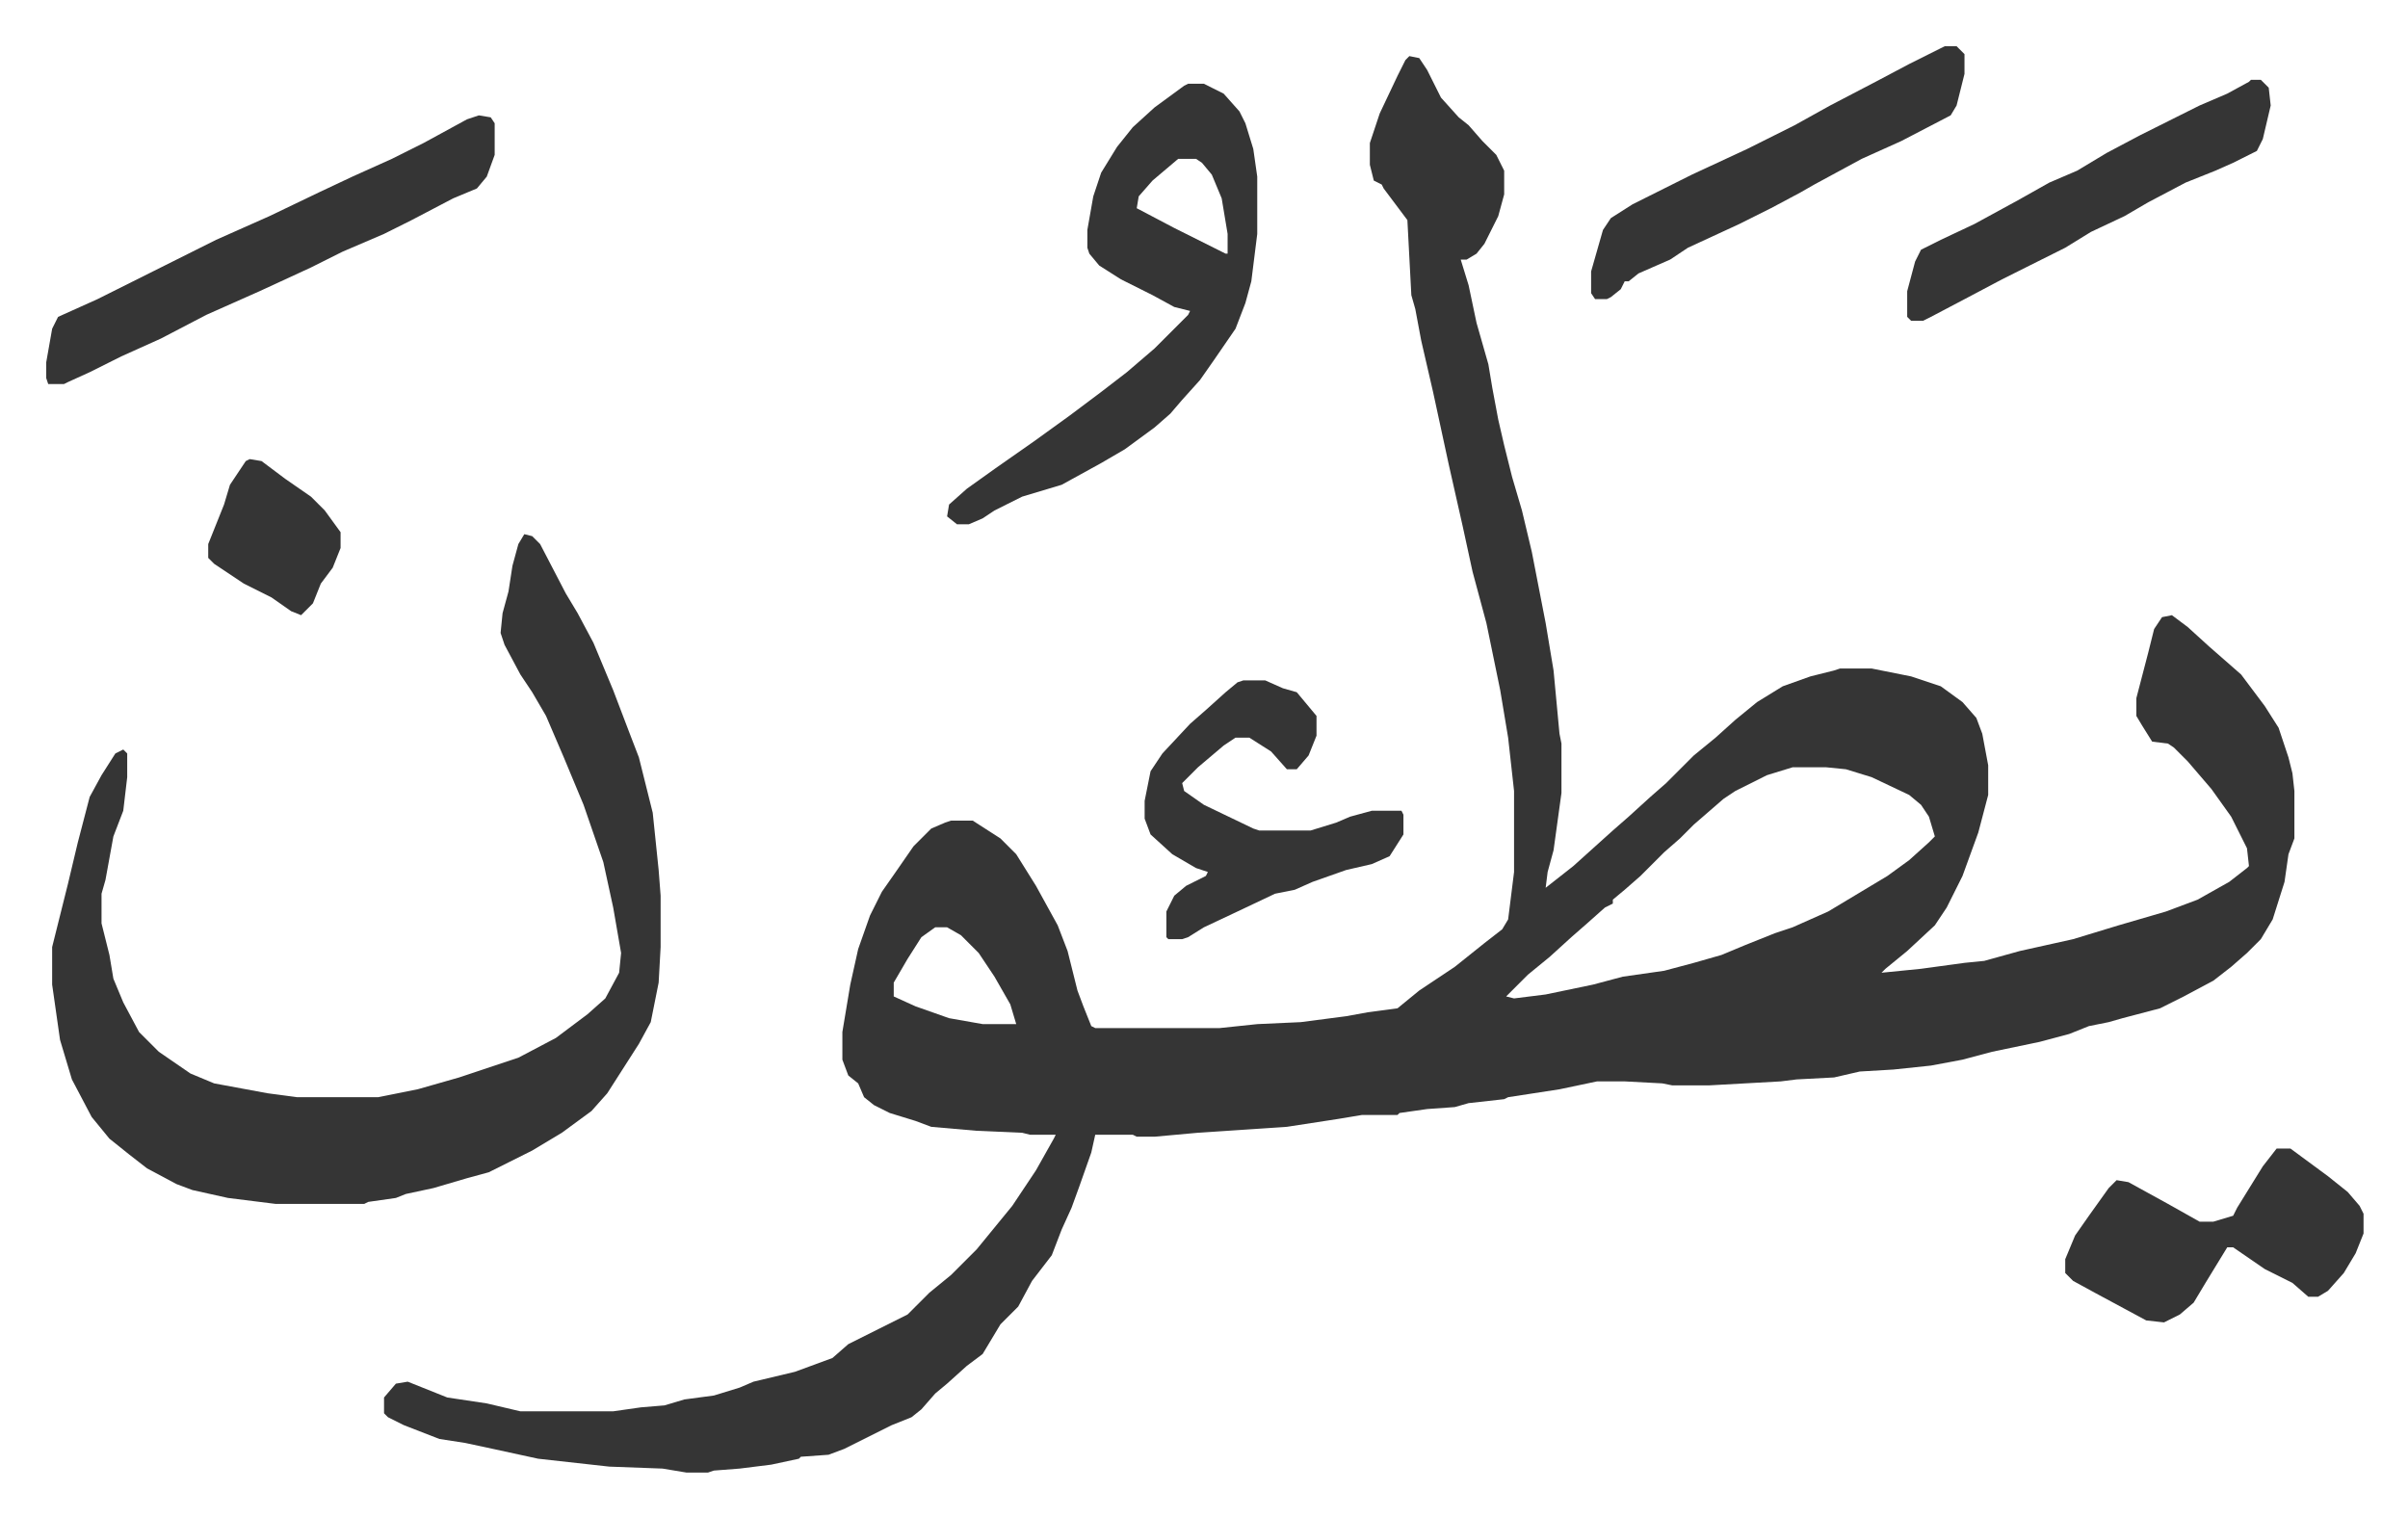
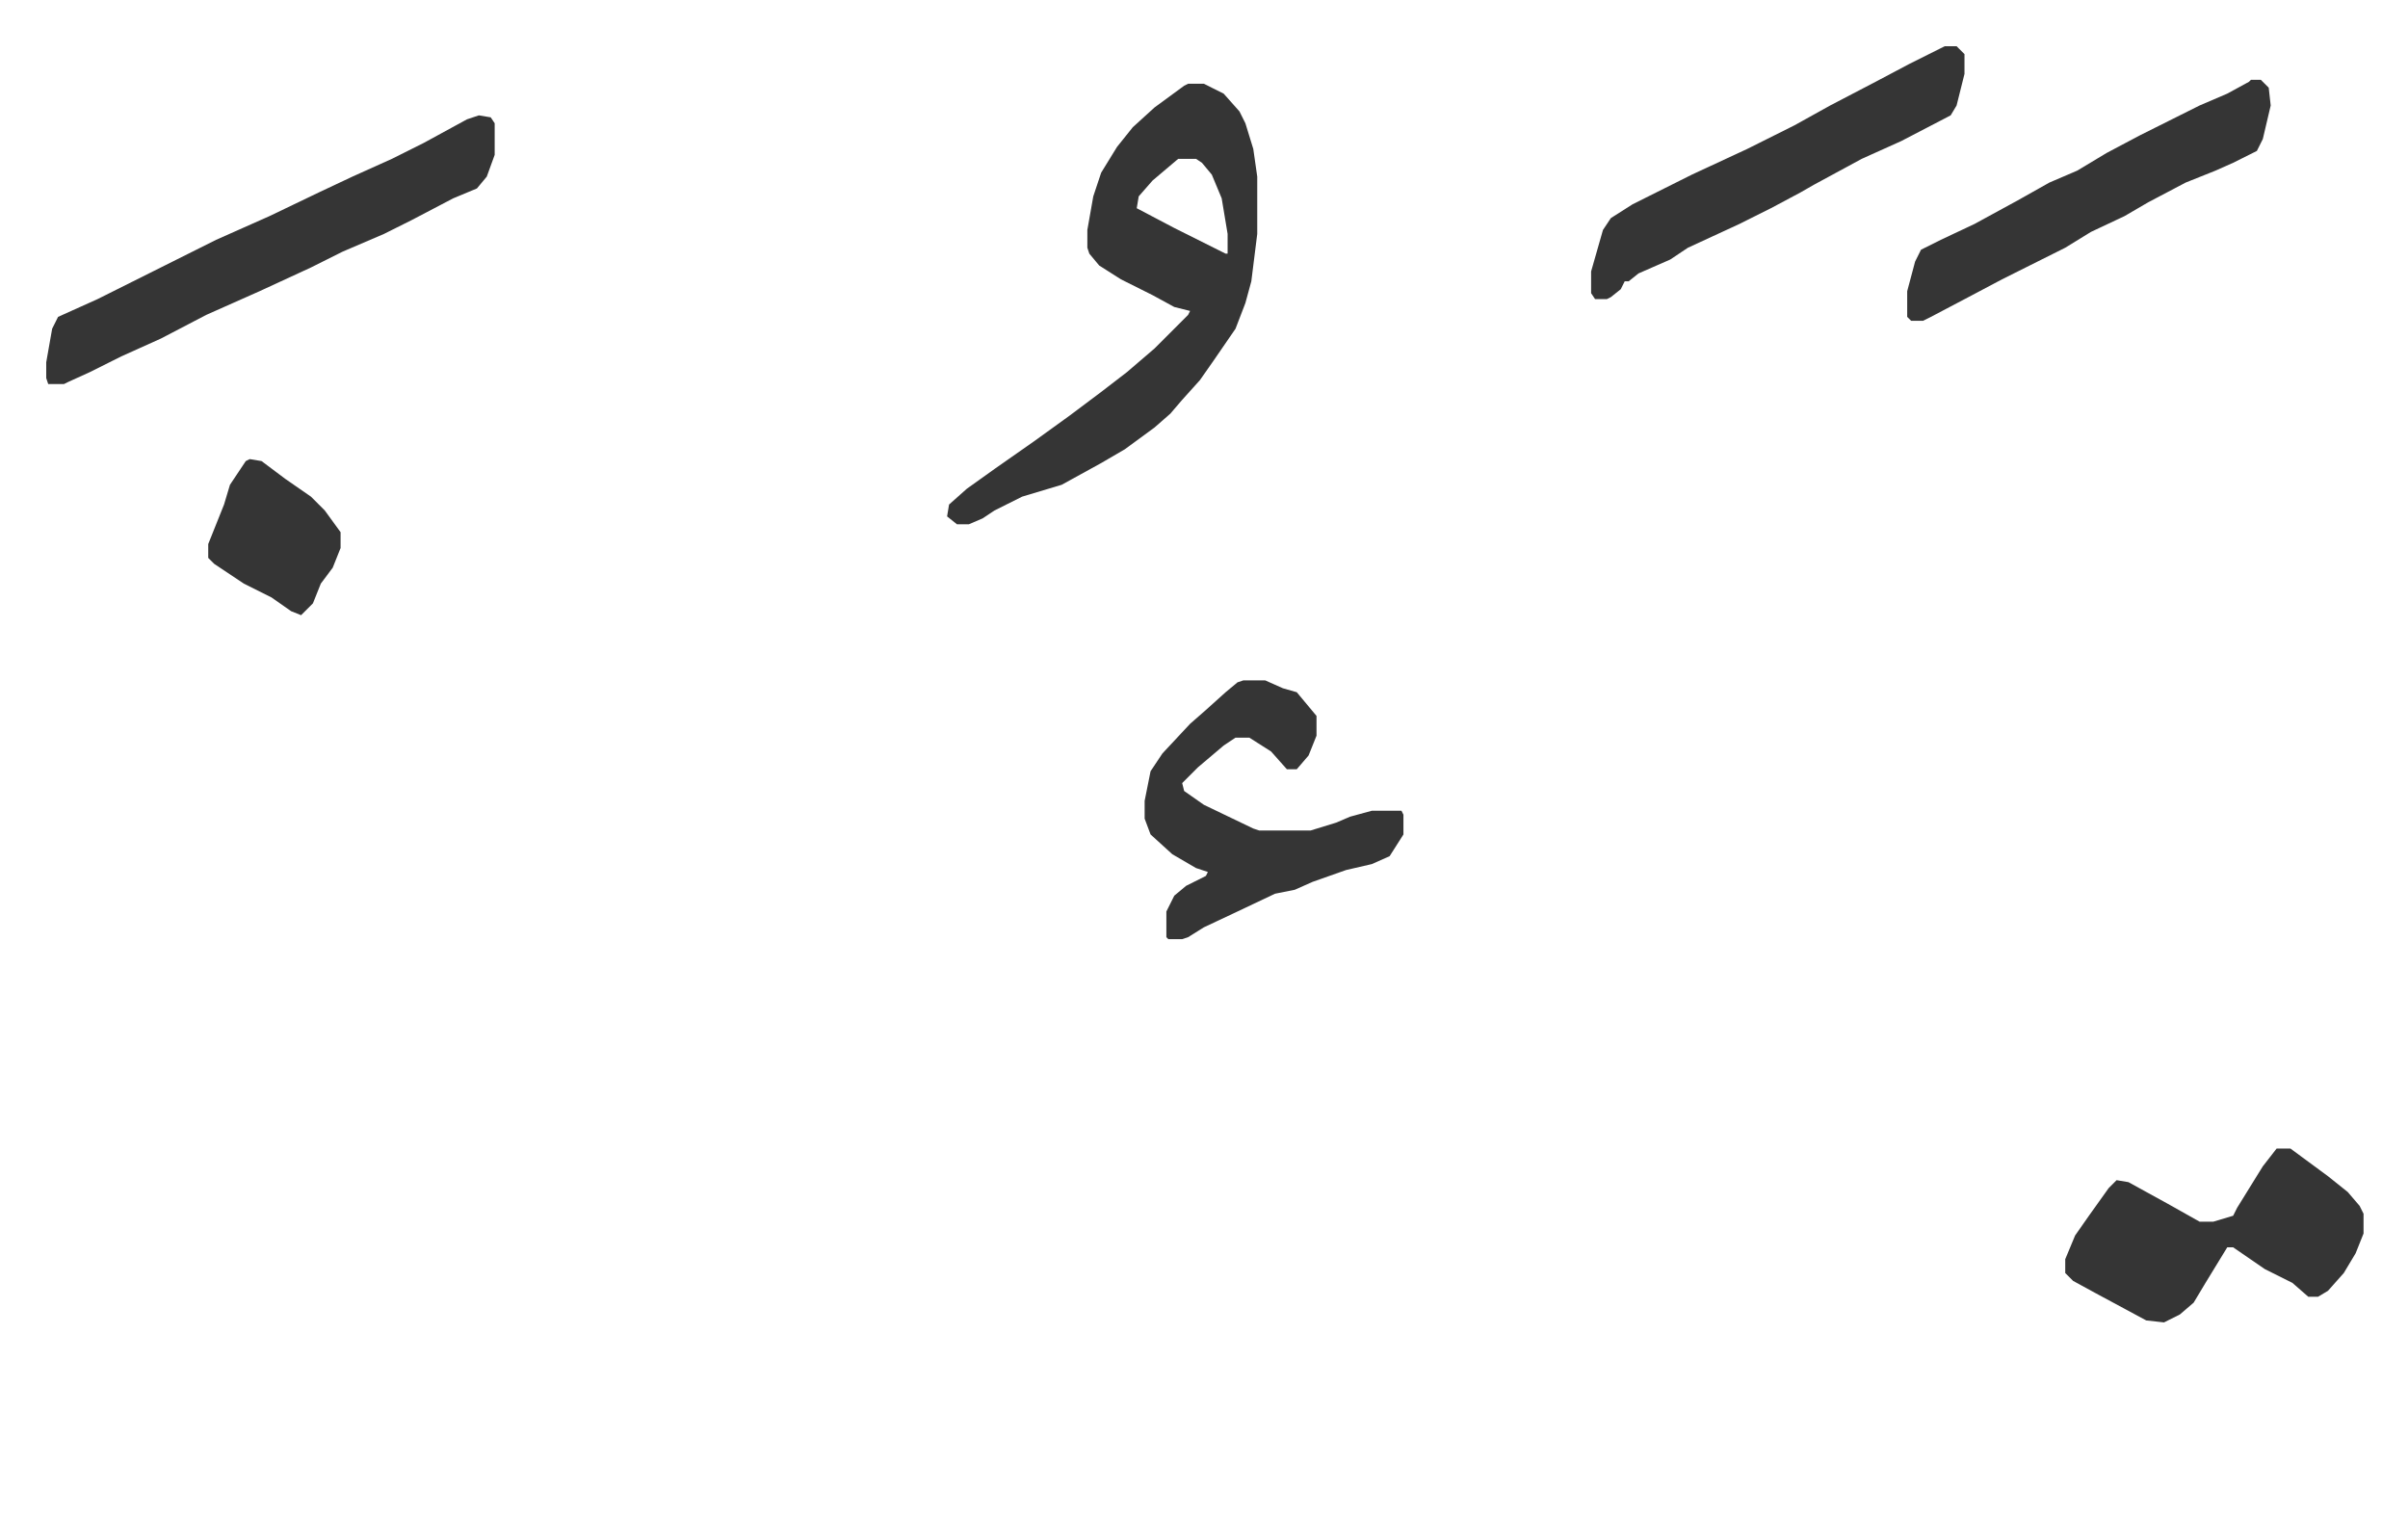
<svg xmlns="http://www.w3.org/2000/svg" viewBox="-23.4 412.6 1218.9 767.9">
-   <path fill="#353535" id="rule_normal" d="m690 441 5 1 4 6 7 14 9 10 5 4 7 8 7 7 4 8v12l-3 11-7 14-4 5-5 3h-3l4 13 4 19 6 21 2 12 3 16 3 13 4 16 5 17 5 21 7 36 4 24 3 32 1 5v25l-4 29-3 11-1 8 14-11 10-9 10-9 8-7 11-10 8-7 14-14 11-9 10-9 11-9 13-8 14-5 12-3 3-1h16l20 4 15 5 11 8 7 8 3 8 3 16v15l-5 19-8 22-8 16-6 9-14 13-11 9-2 2 20-2 22-3 10-1 18-5 27-6 23-7 24-7 16-6 16-9 9-7 1-1-1-9-8-16-10-14-12-14-7-7-3-2-8-1-5-8-3-5v-9l6-23 3-12 4-6 5-1 8 6 11 10 8 7 8 7 12 16 7 11 5 15 2 8 1 9v24l-3 8-2 14-6 19-6 10-7 7-8 7-9 7-15 8-12 6-19 5-7 2-10 2-10 4-15 4-24 5-15 4-16 3-19 2-17 1-13 3-19 1-8 1-36 2h-19l-5-1-19-1h-14l-19 4-26 4-2 1-18 2-7 2-14 1-14 2-1 1h-18l-12 2-26 4-45 3-22 2h-9l-2-1h-19l-2 9-6 17-4 11-5 11-5 13-10 13-7 13-9 9-9 15-8 6-10 9-6 5-7 8-5 4-10 4-24 12-8 3-14 1-1 1-14 3-16 2-13 1-3 1h-11l-12-2-27-1-36-4-23-5-14-3-13-2-18-7-8-4-2-2v-8l6-7 6-1 20 8 20 3 17 4h47l14-2 12-1 10-3 15-2 13-4 7-3 21-5 19-7 8-7 16-8 14-7 11-11 11-9 13-13 9-11 9-11 12-18 9-16 1-2h-13l-4-1-23-1-23-2-8-3-13-4-8-4-5-4-3-7-5-4-3-8v-14l4-24 4-18 6-17 6-12 7-10 9-13 9-9 7-3 3-1h11l14 9 8 8 10 16 11 20 5 13 5 20 3 8 4 10 2 1h63l19-2 22-1 23-3 11-2 15-2 11-9 18-12 15-12 9-7 3-5 3-24v-41l-3-27-4-24-7-34-7-26-5-23-7-31-8-37-6-26-3-16-2-7-2-38-6-8-6-8-1-2-4-2-2-8v-11l5-15 9-19 4-8zm194 360-13 4-16 8-6 4-15 13-7 7-8 7-12 12-8 7-6 5v2l-4 2-9 8-8 7-11 10-11 9-11 11 4 1 16-2 24-5 15-4 21-3 15-4 14-4 12-5 15-6 9-3 18-8 15-9 15-9 11-8 10-9 3-3-3-10-4-6-6-5-19-9-13-4-10-1zm-434 81-7 5-7 11-7 12v7l11 5 17 6 17 3h17l-3-10-8-14-8-12-9-9-7-4zM242 683l4 1 4 4 13 25 6 10 8 15 10 24 8 21 5 13 7 28 3 29 1 13v26l-1 18-4 20-6 11-16 25-8 9-15 11-15 9-12 6-10 5-11 3-17 5-14 3-5 2-14 2-2 1h-45l-24-3-18-4-8-3-15-8-9-7-10-8-9-11-10-19-6-20-4-28v-19l8-32 5-21 6-23 6-11 7-11 4-2 2 2v12l-2 17-5 13-4 22-2 7v15l4 16 2 12 5 12 8 15 10 10 16 11 12 5 27 5 15 2h41l20-4 21-6 30-10 19-10 16-12 9-8 7-13 1-10-4-23-5-23-10-29-10-24-9-21-7-12-6-9-8-15-2-6 1-10 3-11 2-13 3-11z" />
  <path fill="#353535" id="rule_normal" d="M578 455h8l10 5 8 9 3 6 4 13 2 14v29l-3 24-3 11-5 13-11 16-7 10-9 10-6 7-8 7-15 11-12 7-20 11-20 6-14 7-6 4-7 3h-6l-5-4 1-6 9-8 14-10 20-14 18-13 16-12 13-10 14-12 17-17 1-2-8-2-11-6-16-8-11-7-5-6-1-3v-9l3-17 4-12 8-13 8-10 11-10 15-11zm-5 38-13 11-7 8-1 6 19 10 26 13h1v-10l-3-18-5-12-5-6-3-2zm-354-22 6 1 2 3v16l-4 11-5 6-12 5-21 11-14 7-21 9-16 8-26 12-27 12-23 12-20 9-16 8-11 5-2 1H1l-1-3v-8l3-17 3-6 20-9 34-17 12-6 14-7 27-12 25-12 17-8 20-9 16-8 22-12zm910 523h7l19 14 10 8 6 7 2 4v10l-4 10-6 10-8 9-5 3h-5l-8-7-14-7-16-11h-3l-11 18-6 10-7 6-8 4-9-1-26-14-11-6-4-4v-7l5-12 7-10 10-14 4-4 6 1 20 11 16 9h7l10-3 2-4 13-21zM606 757h11l9 4 7 2 10 12v10l-4 10-6 7h-5l-8-9-11-7h-7l-6 4-13 11-8 8 1 4 10 7 25 12 3 1h26l13-4 7-3 11-3h15l1 2v10l-7 11-9 4-13 3-17 6-9 4-10 2-19 9-17 8-8 5-3 1h-7l-1-1v-13l4-8 6-5 10-5 1-2-6-2-12-7-11-10-3-8v-9l3-15 6-9 14-15 8-7 10-9 6-5zm355-321h6l4 4v10l-4 16-3 5-25 13-20 9-24 13-7 4-15 8-16 8-26 12-9 6-16 7-5 4h-2l-2 4-5 4-2 1h-6l-2-3v-11l6-21 4-6 11-7 30-15 28-13 24-12 18-10 23-12 17-9 16-8zm155 17h5l4 4 1 9-4 17-3 6-12 6-9 4-15 6-19 10-12 7-17 8-13 8-16 8-16 8-17 9-19 10-4 2h-6l-2-2v-13l4-15 3-6 10-5 17-8 22-12 16-9 14-6 15-9 17-9 14-7 16-8 14-6 11-6zM103 645l6 1 12 9 13 9 7 7 8 11v8l-4 10-6 8-4 10-6 6-5-2-10-7-14-7-15-10-3-3v-7l8-20 3-10 8-12z" />
</svg>